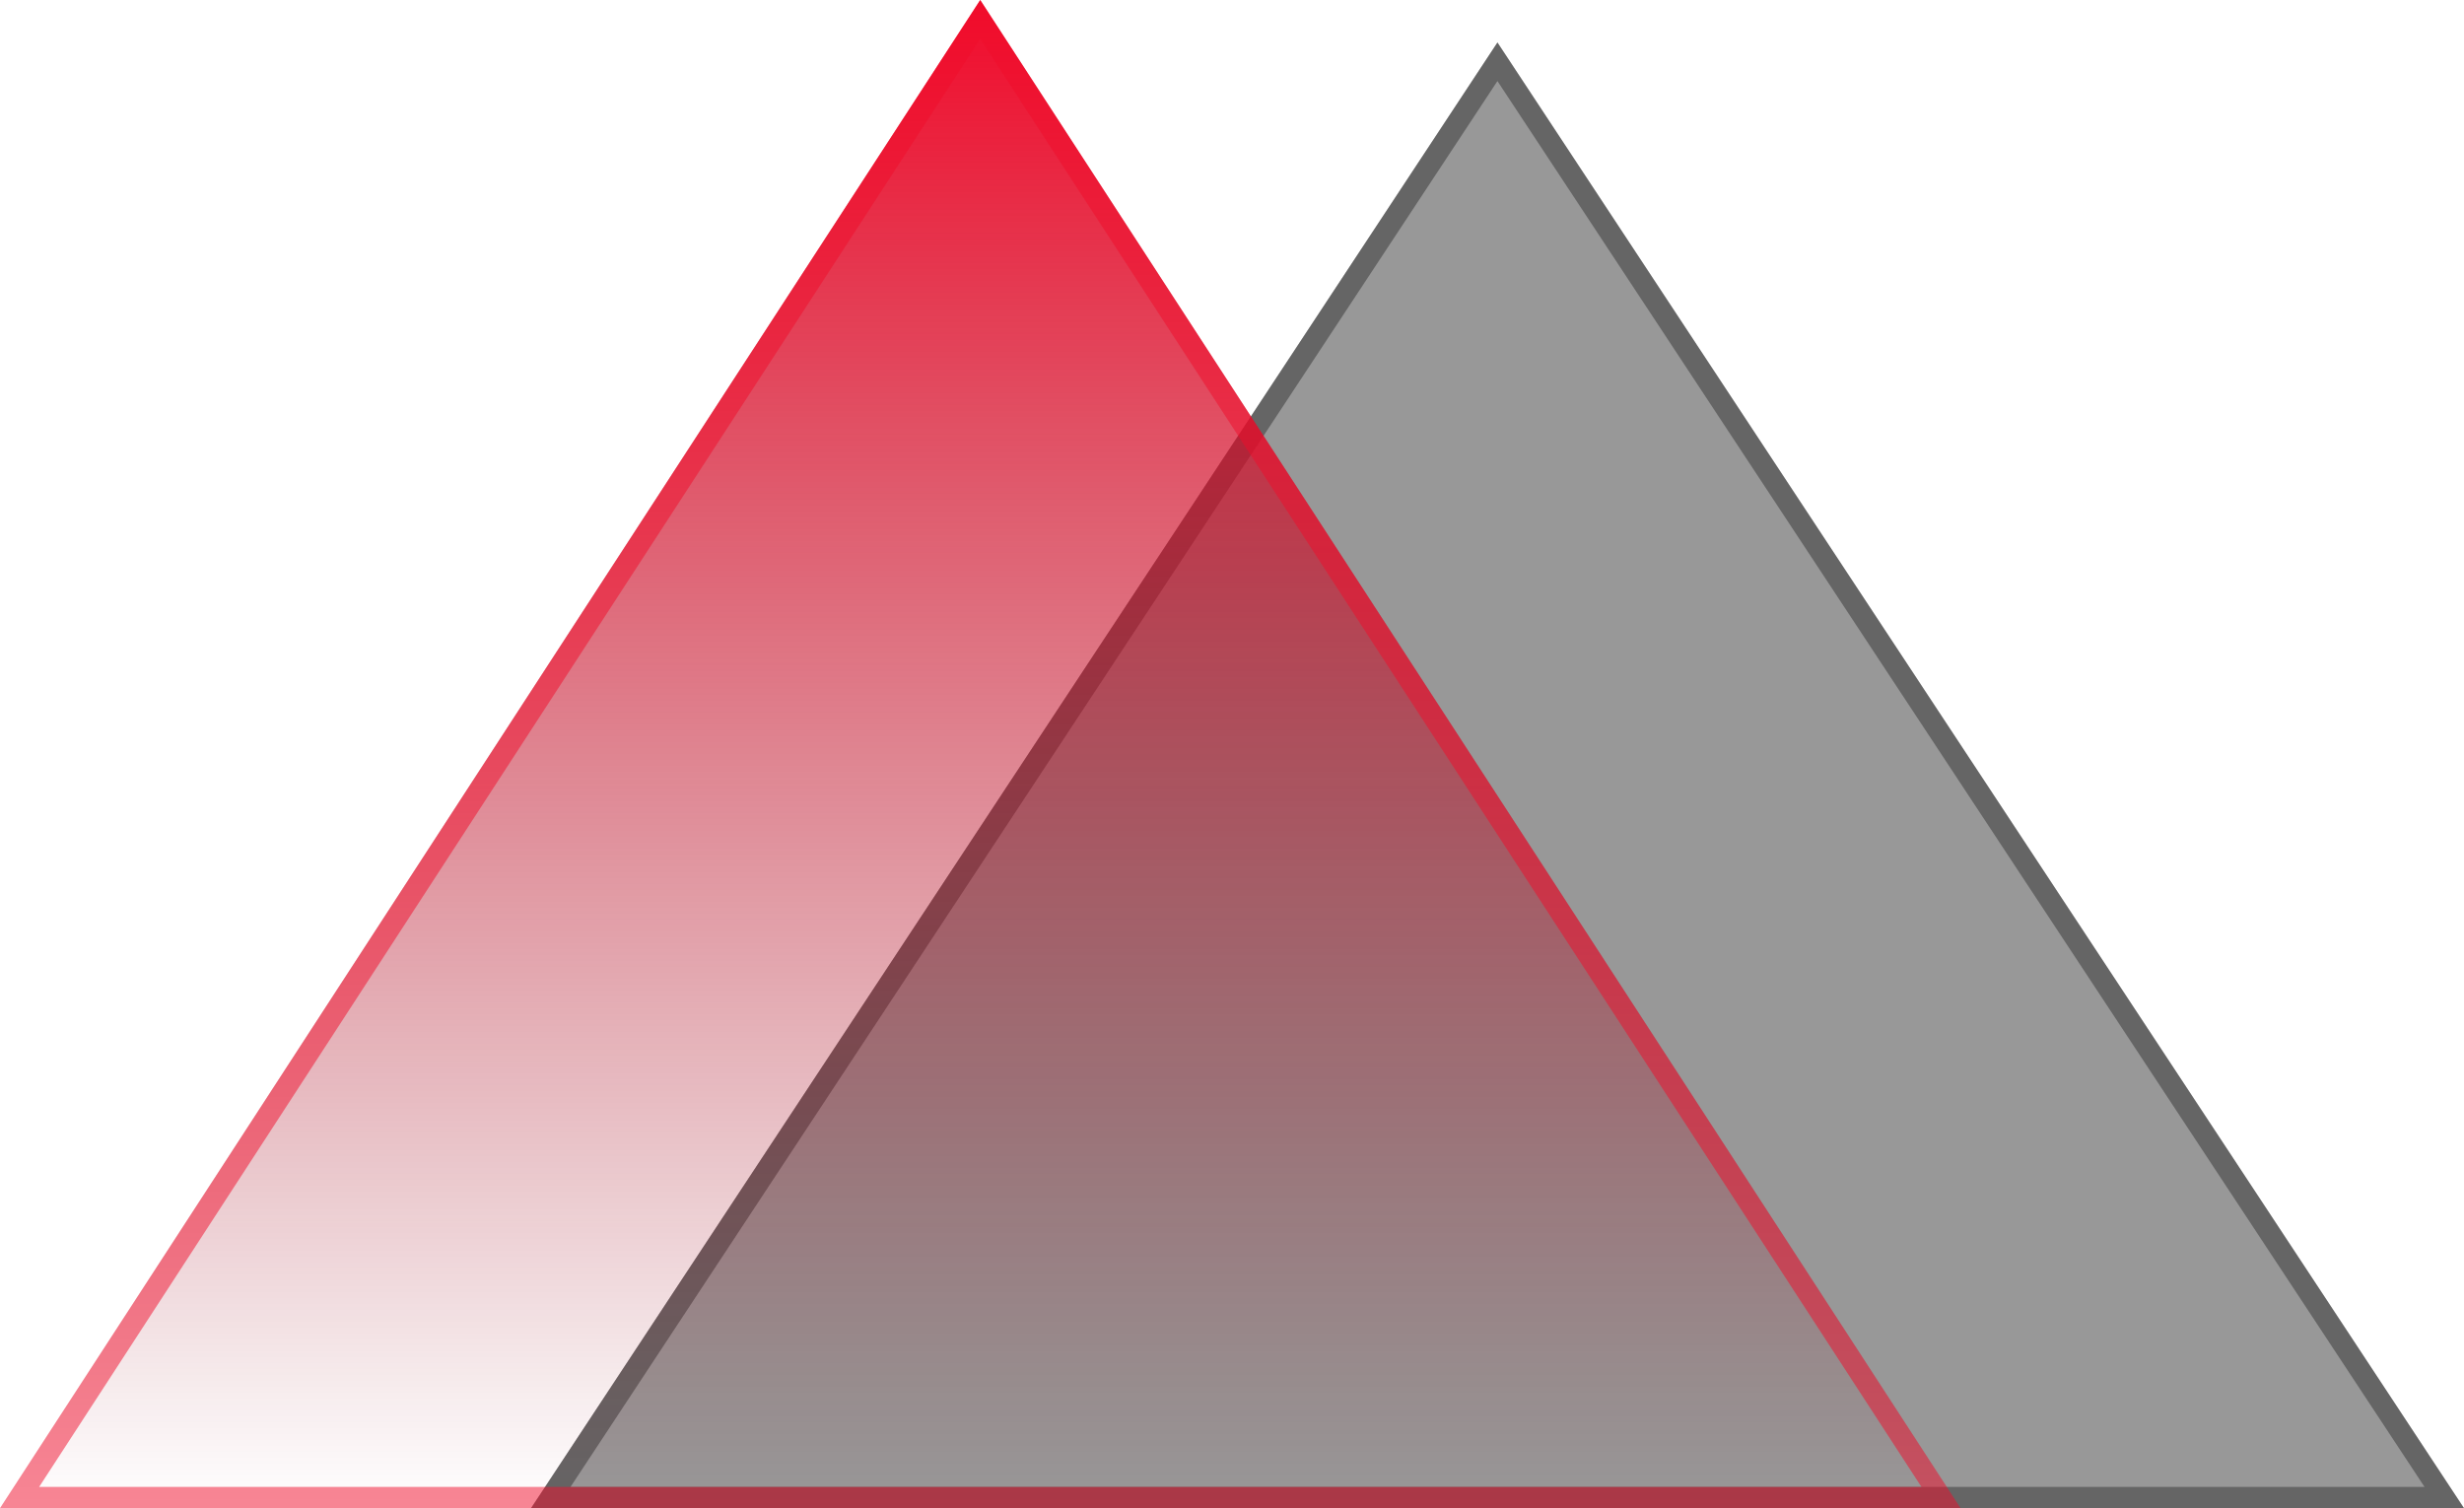
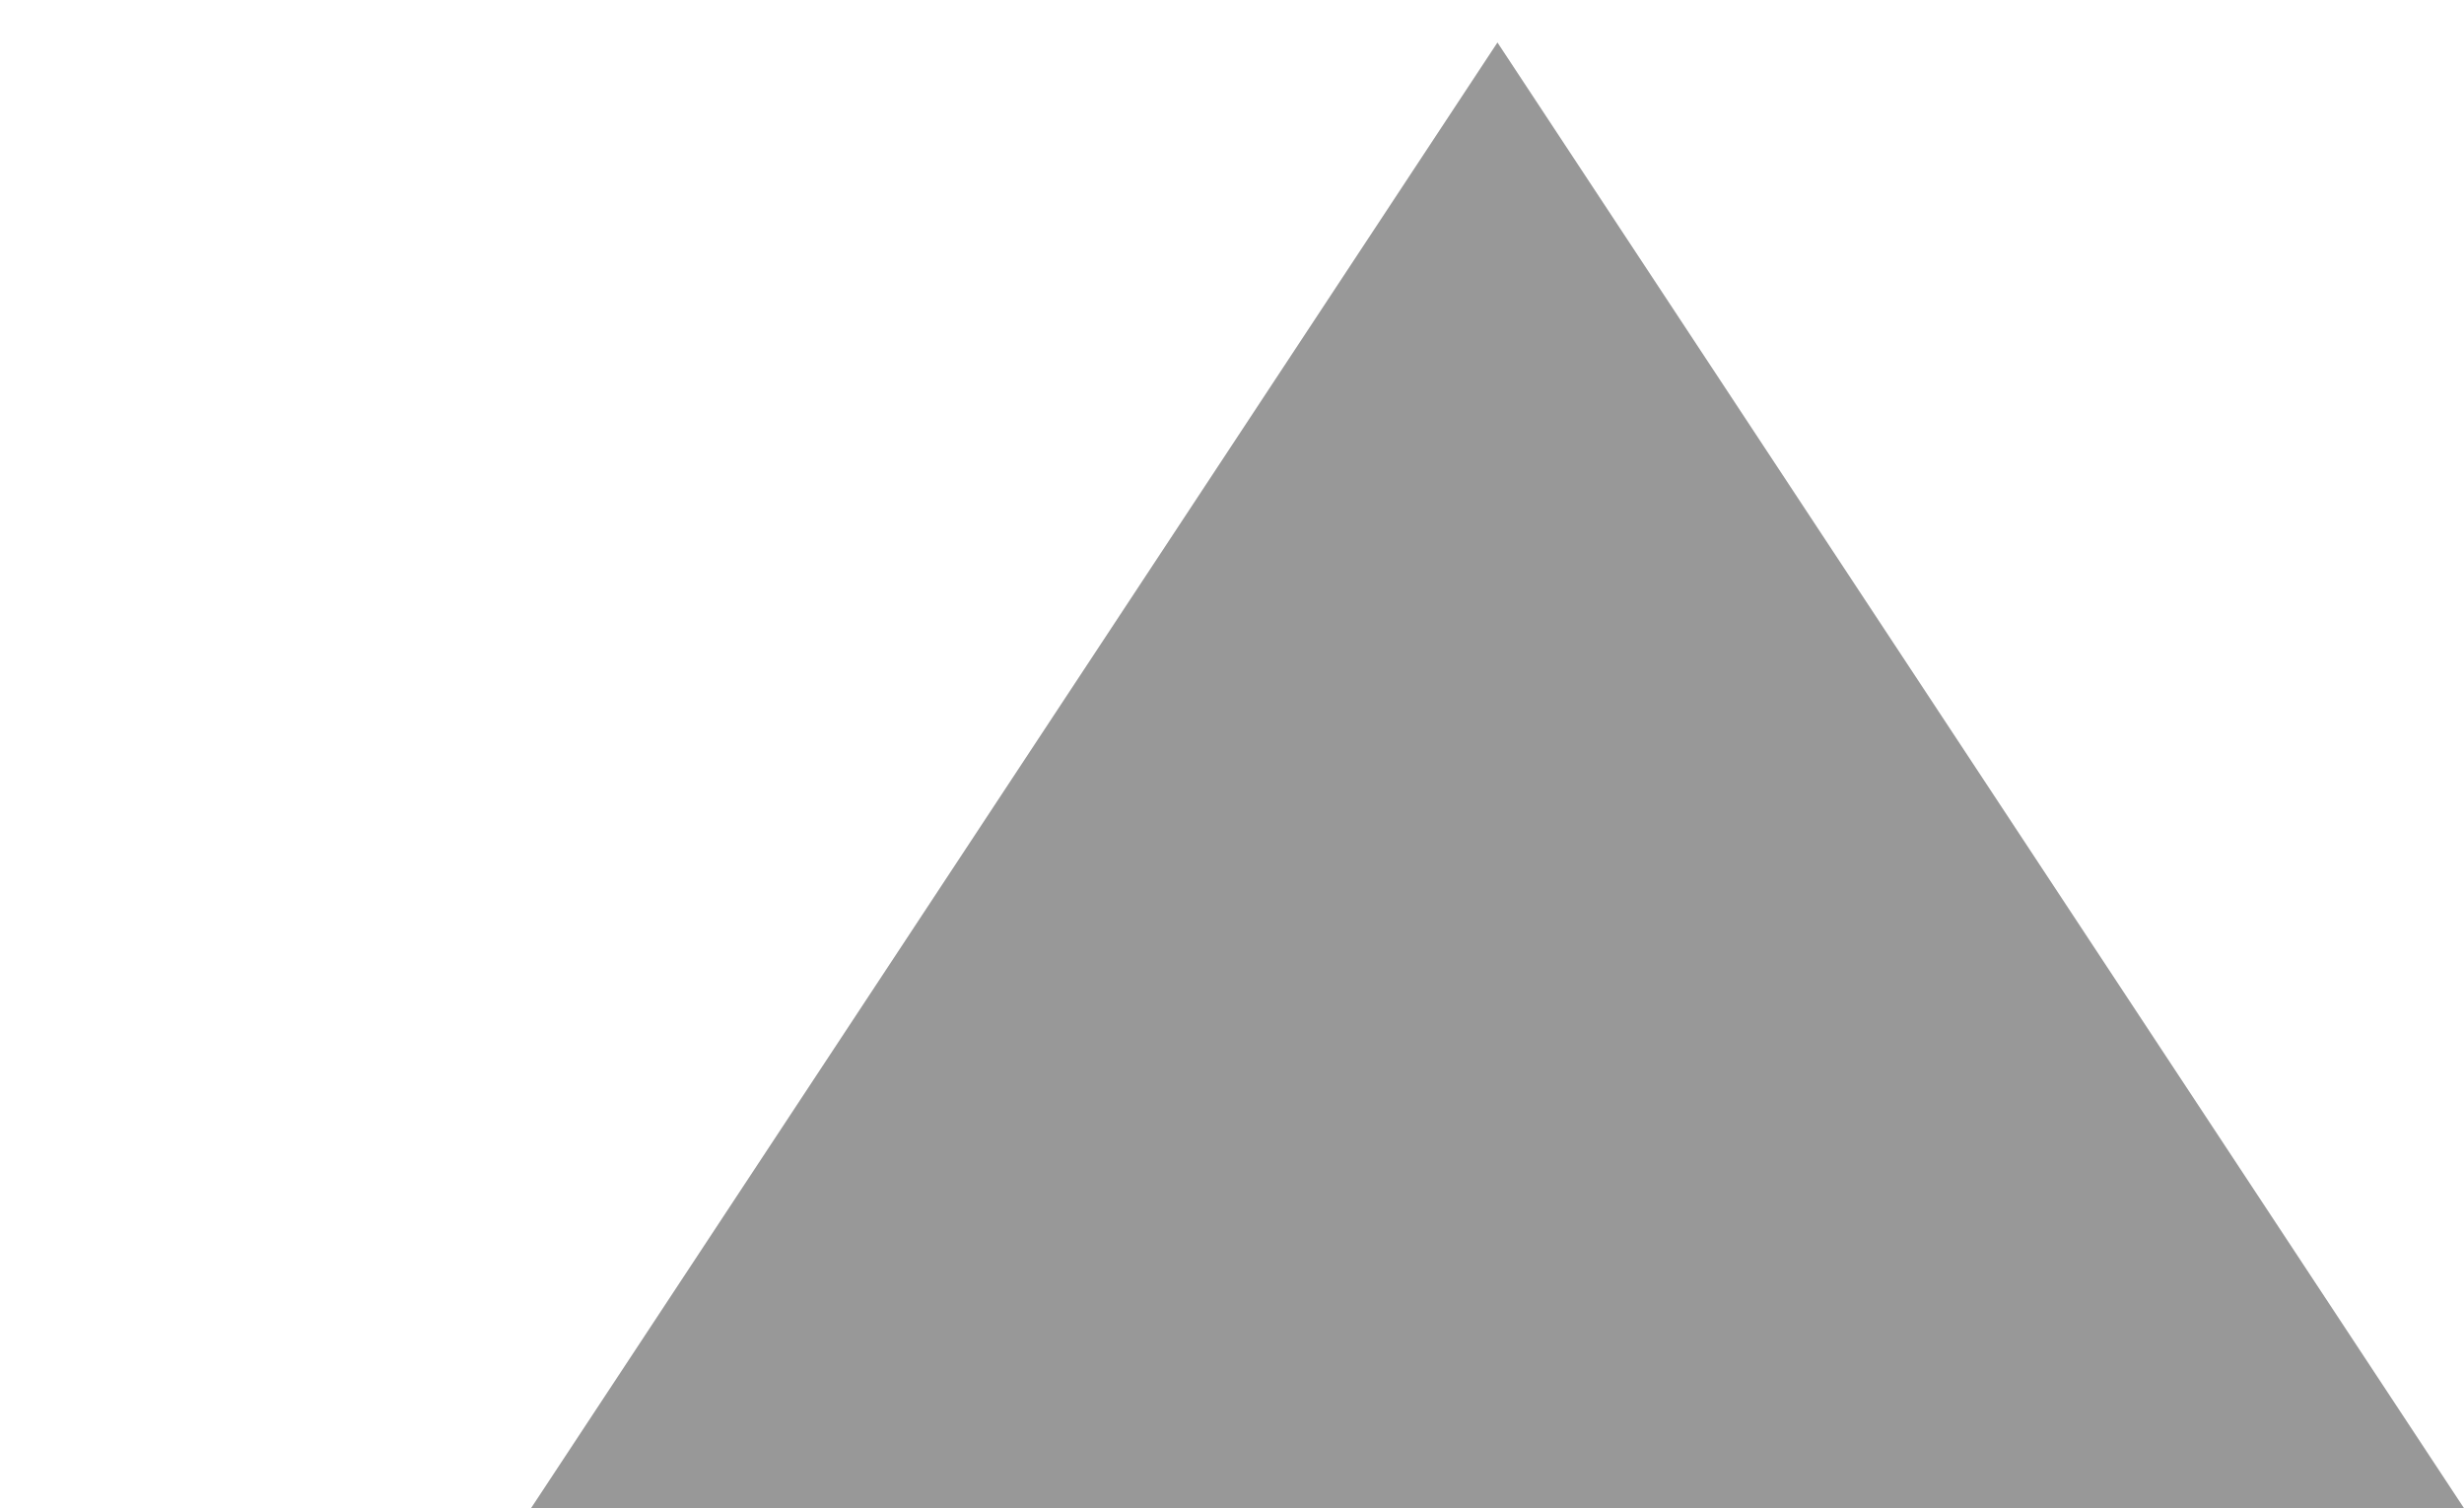
<svg xmlns="http://www.w3.org/2000/svg" width="116" height="71" viewBox="0 0 116 71" fill="none">
  <path d="M70.497 2L25 71H116L70.497 2Z" fill="#323232" fill-opacity="0.5" />
-   <path d="M115.071 70.5H25.929L70.496 2.908L115.071 70.5Z" stroke="#323232" stroke-opacity="0.5" />
-   <path d="M46.147 0L0 71H92.3L46.147 0Z" fill="url(#paint0_linear_7338_101)" />
-   <path d="M91.379 70.5H0.921L46.147 0.917L91.379 70.5Z" stroke="#F10C2B" stroke-opacity="0.5" />
  <defs>
    <linearGradient id="paint0_linear_7338_101" x1="46.15" y1="0" x2="46.15" y2="71" gradientUnits="userSpaceOnUse">
      <stop stop-color="#F20C2C" />
      <stop offset="1" stop-color="#8C0719" stop-opacity="0" />
    </linearGradient>
  </defs>
</svg>